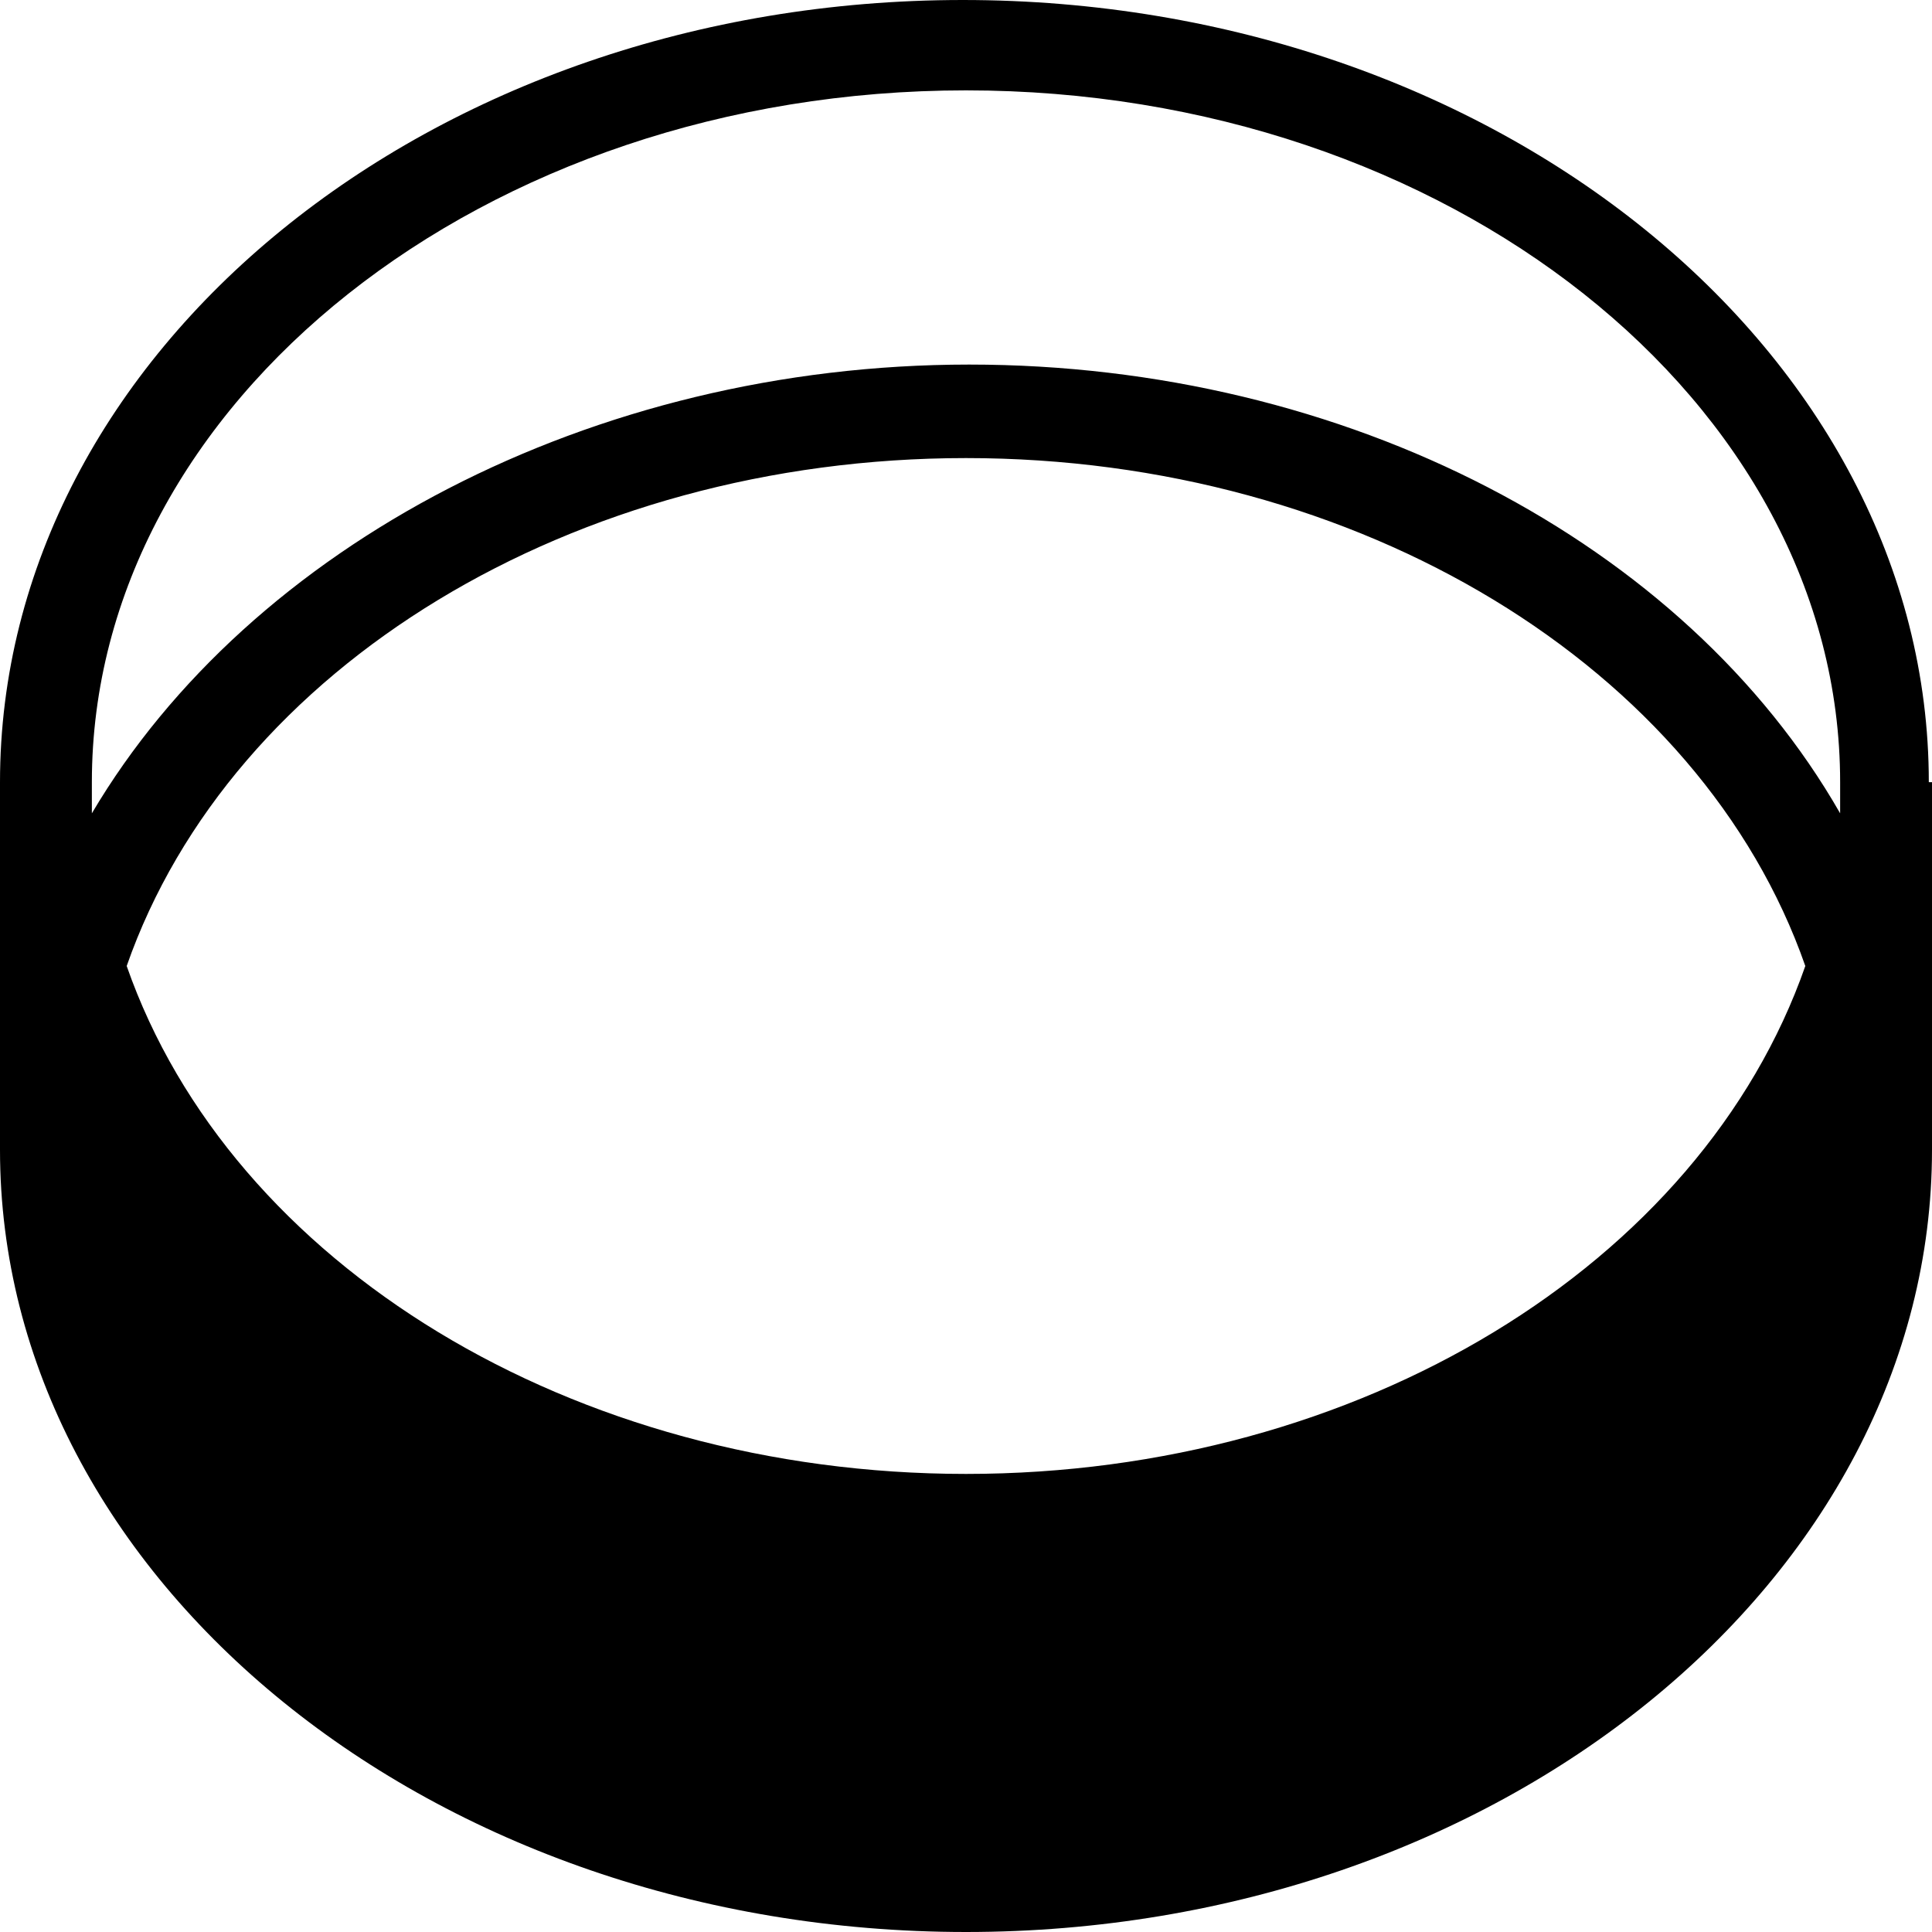
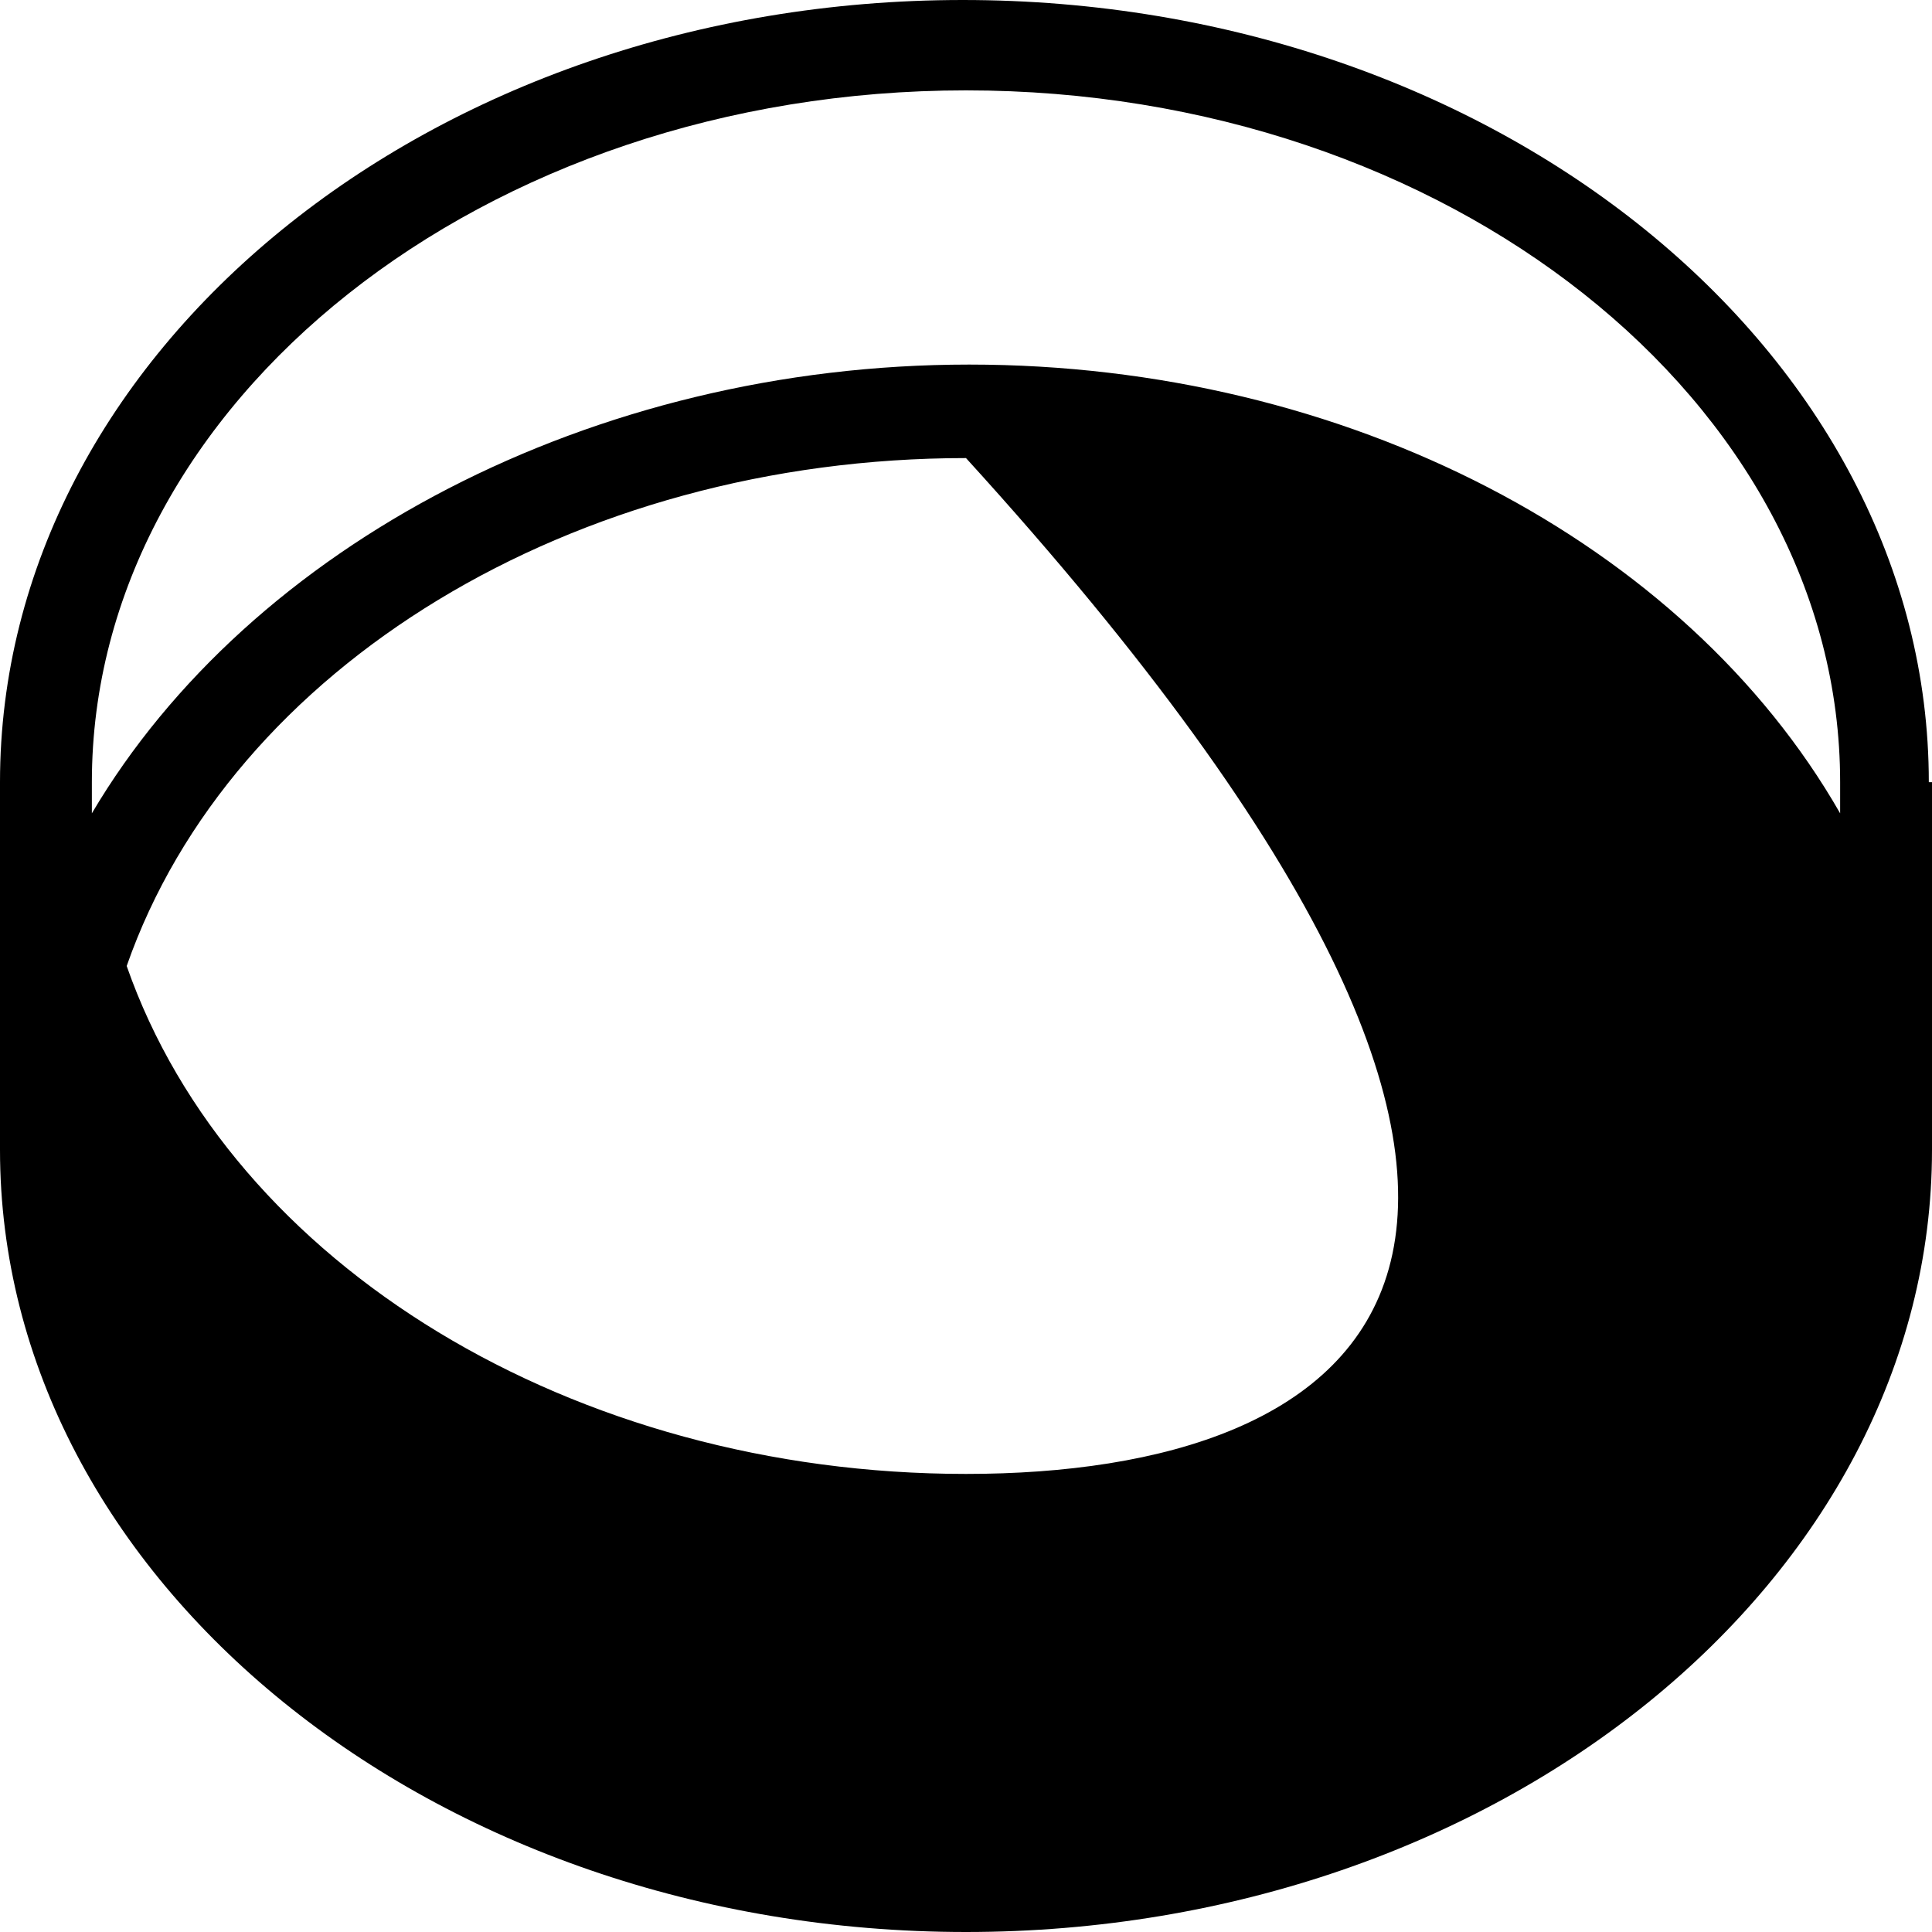
<svg xmlns="http://www.w3.org/2000/svg" width="40" height="40" viewBox="0 0 40 40" fill="none">
-   <path d="M39.934 16.194C39.934 7.29 30.951 0 19.934 0C8.918 0 0 7.29 0 16.194V23.806C0 32.71 8.984 40 20 40C31.016 40 40 32.71 40 23.806V16.194H39.934ZM20 30.516C11.869 30.516 4.787 26.194 2.623 20C4.787 13.806 11.869 9.484 20 9.484C28.131 9.484 35.213 13.806 37.377 20C35.213 26.194 28.131 30.516 20 30.516ZM20 1.871C29.967 1.871 38.098 8.323 38.098 16.194C38.098 24.064 38.098 16.645 38.098 16.839C34.885 11.226 27.869 7.548 20.066 7.548C12.262 7.548 5.18 11.29 1.902 16.839C1.902 16.645 1.902 16.387 1.902 16.194C1.902 8.323 10.033 1.871 20 1.871Z" fill="black" />
+   <path d="M39.934 16.194C39.934 7.29 30.951 0 19.934 0C8.918 0 0 7.29 0 16.194V23.806C0 32.71 8.984 40 20 40C31.016 40 40 32.71 40 23.806V16.194H39.934ZM20 30.516C11.869 30.516 4.787 26.194 2.623 20C4.787 13.806 11.869 9.484 20 9.484C35.213 26.194 28.131 30.516 20 30.516ZM20 1.871C29.967 1.871 38.098 8.323 38.098 16.194C38.098 24.064 38.098 16.645 38.098 16.839C34.885 11.226 27.869 7.548 20.066 7.548C12.262 7.548 5.18 11.29 1.902 16.839C1.902 16.645 1.902 16.387 1.902 16.194C1.902 8.323 10.033 1.871 20 1.871Z" fill="black" />
</svg>